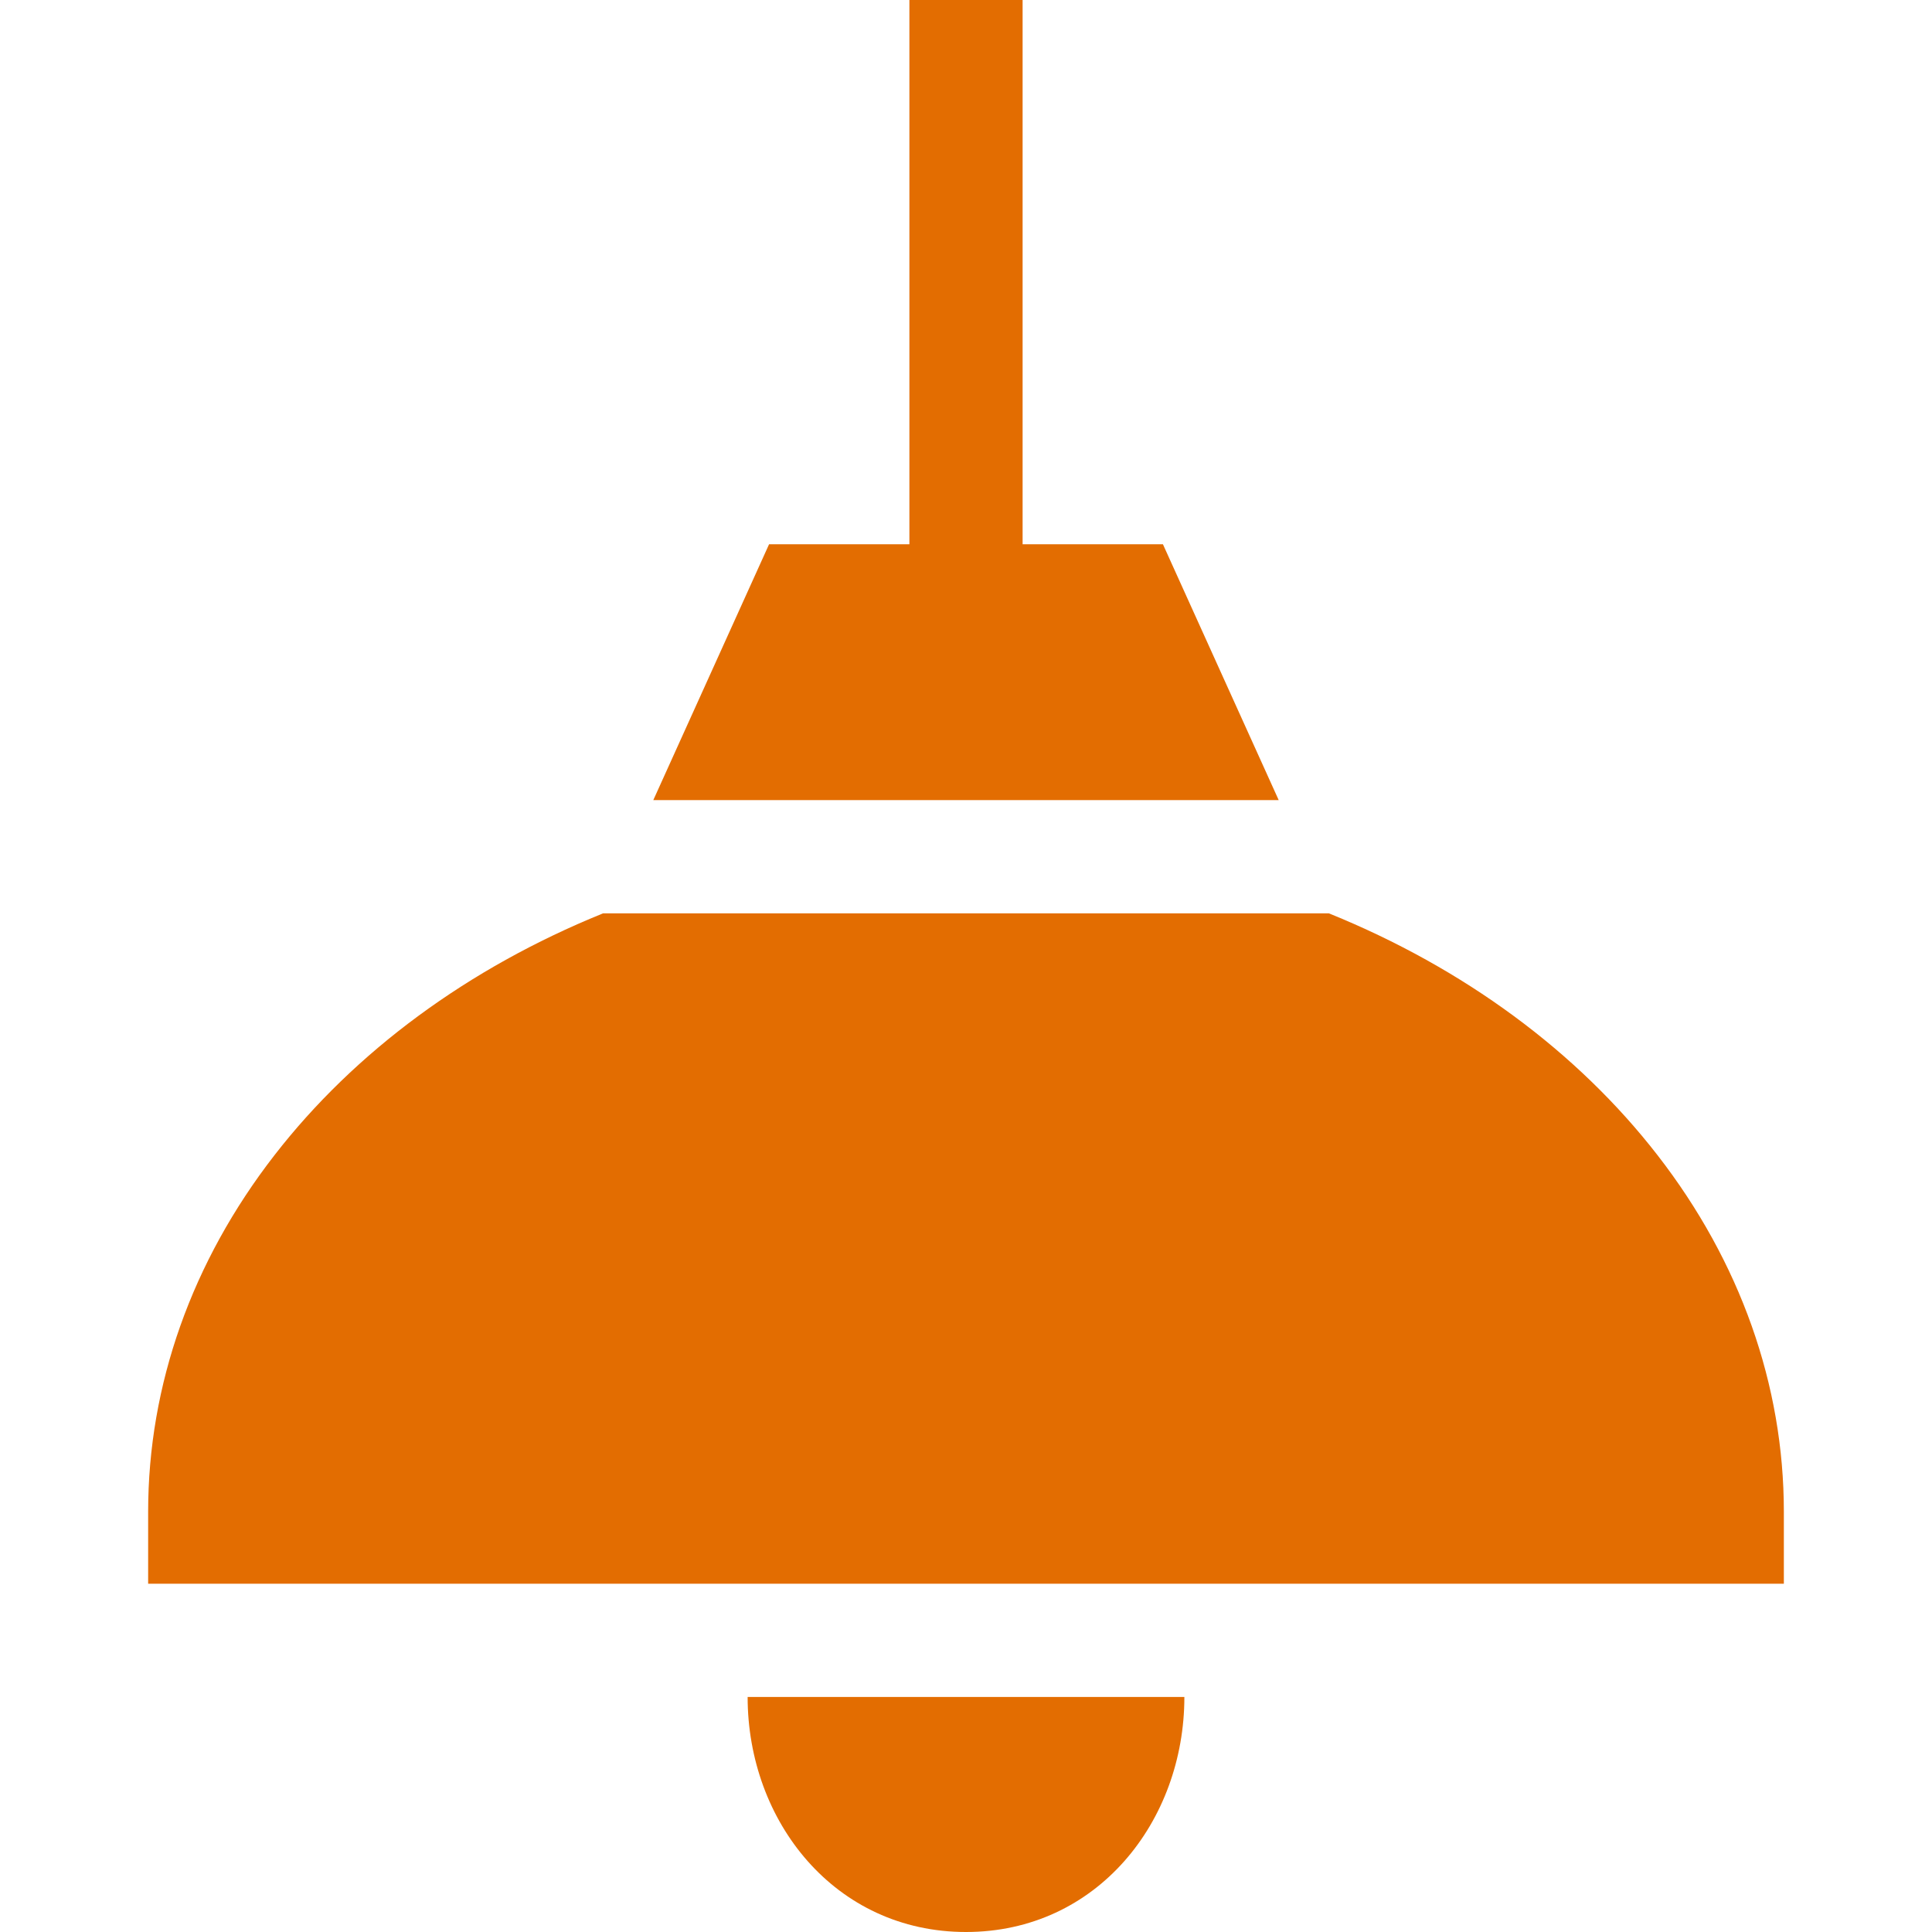
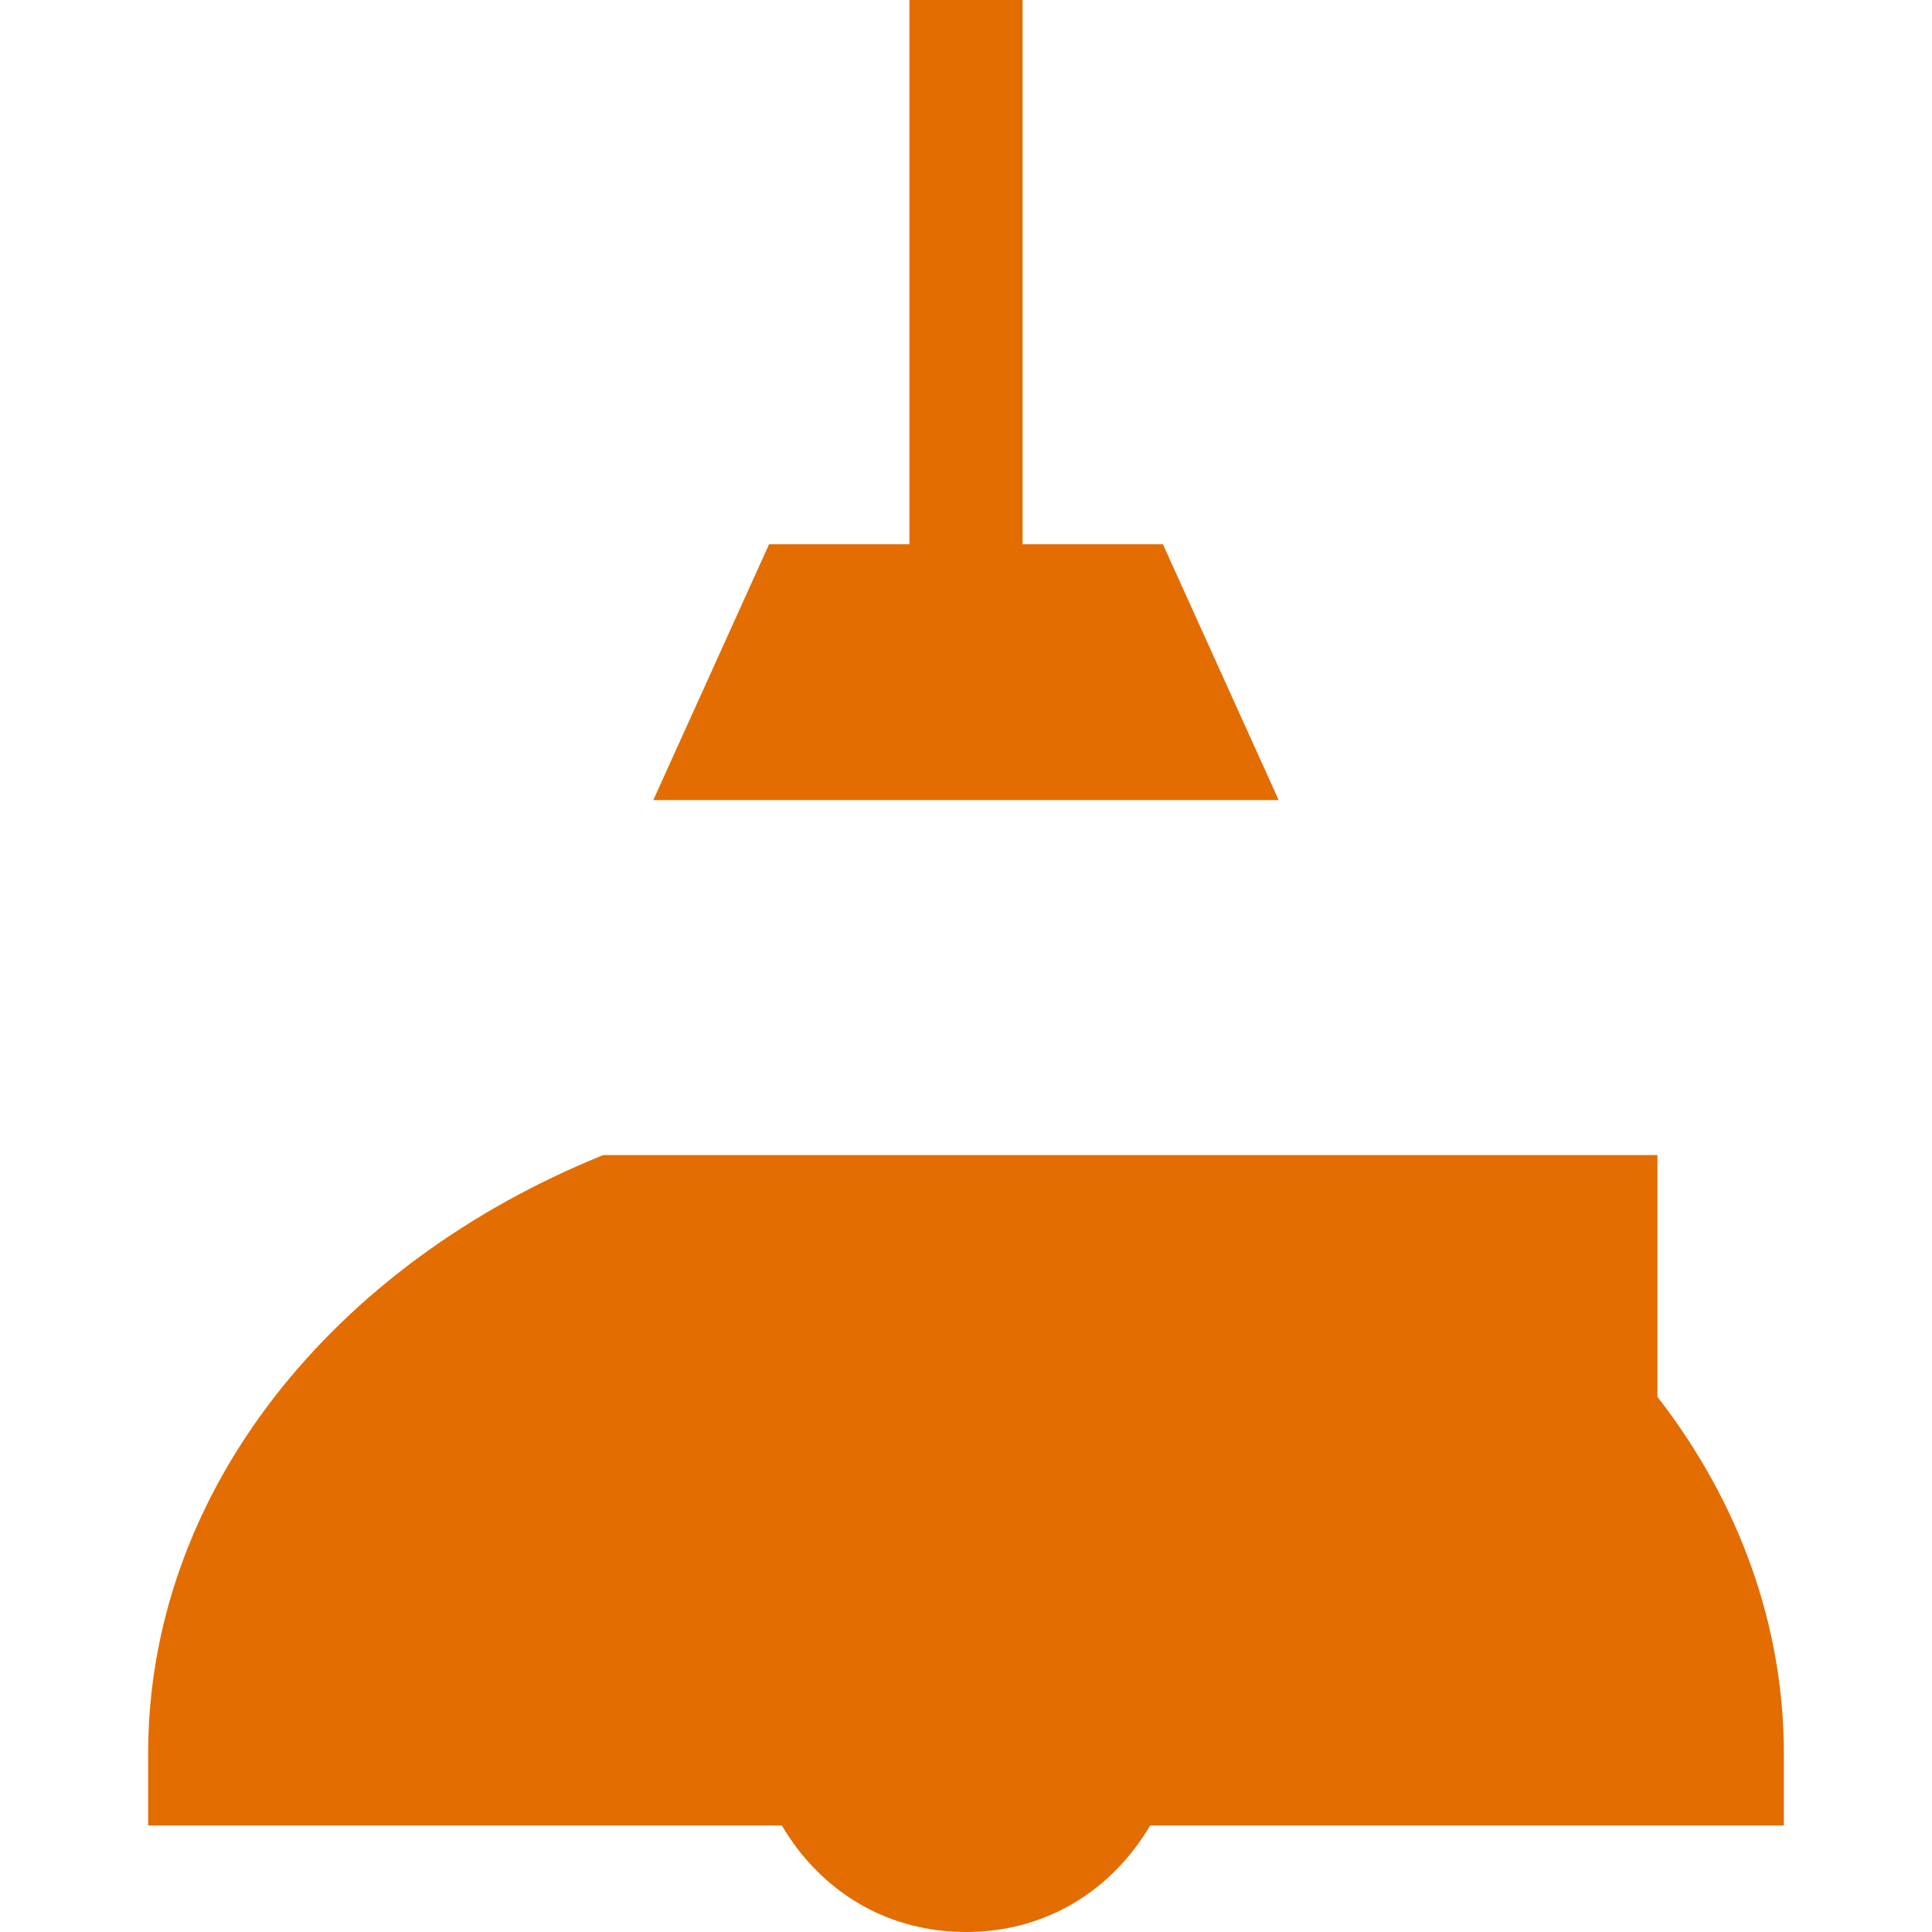
<svg xmlns="http://www.w3.org/2000/svg" version="1.1" width="512" height="512" x="0" y="0" viewBox="0 0 512 512" style="enable-background:new 0 0 512 512" xml:space="preserve" class="">
  <g>
-     <path d="M198.13 449.71c0 32.96 23.12 62.29 57.87 62.29s57.87-29.33 57.87-62.29zM308.19 144.24H271V0h-30v144.24h-37.19l-30.68 67.8h165.74zM439.24 306.11c-21.28-27.43-51.32-49.55-86.86-63.98-.07-.03-.15-.06-.22-.09H159.84c-.07.03-.15.06-.22.09-35.54 14.43-65.58 36.55-86.86 63.98-21.92 28.24-33.5 60.92-33.5 94.51v19.09h433.48v-19.09c0-33.59-11.58-66.27-33.5-94.51z" fill="#e36d01" opacity="1" data-original="#000000" class="" />
+     <path d="M198.13 449.71c0 32.96 23.12 62.29 57.87 62.29s57.87-29.33 57.87-62.29zM308.19 144.24H271V0h-30v144.24h-37.19l-30.68 67.8h165.74zM439.24 306.11H159.84c-.07.03-.15.06-.22.09-35.54 14.43-65.58 36.55-86.86 63.98-21.92 28.24-33.5 60.92-33.5 94.51v19.09h433.48v-19.09c0-33.59-11.58-66.27-33.5-94.51z" fill="#e36d01" opacity="1" data-original="#000000" class="" />
  </g>
</svg>